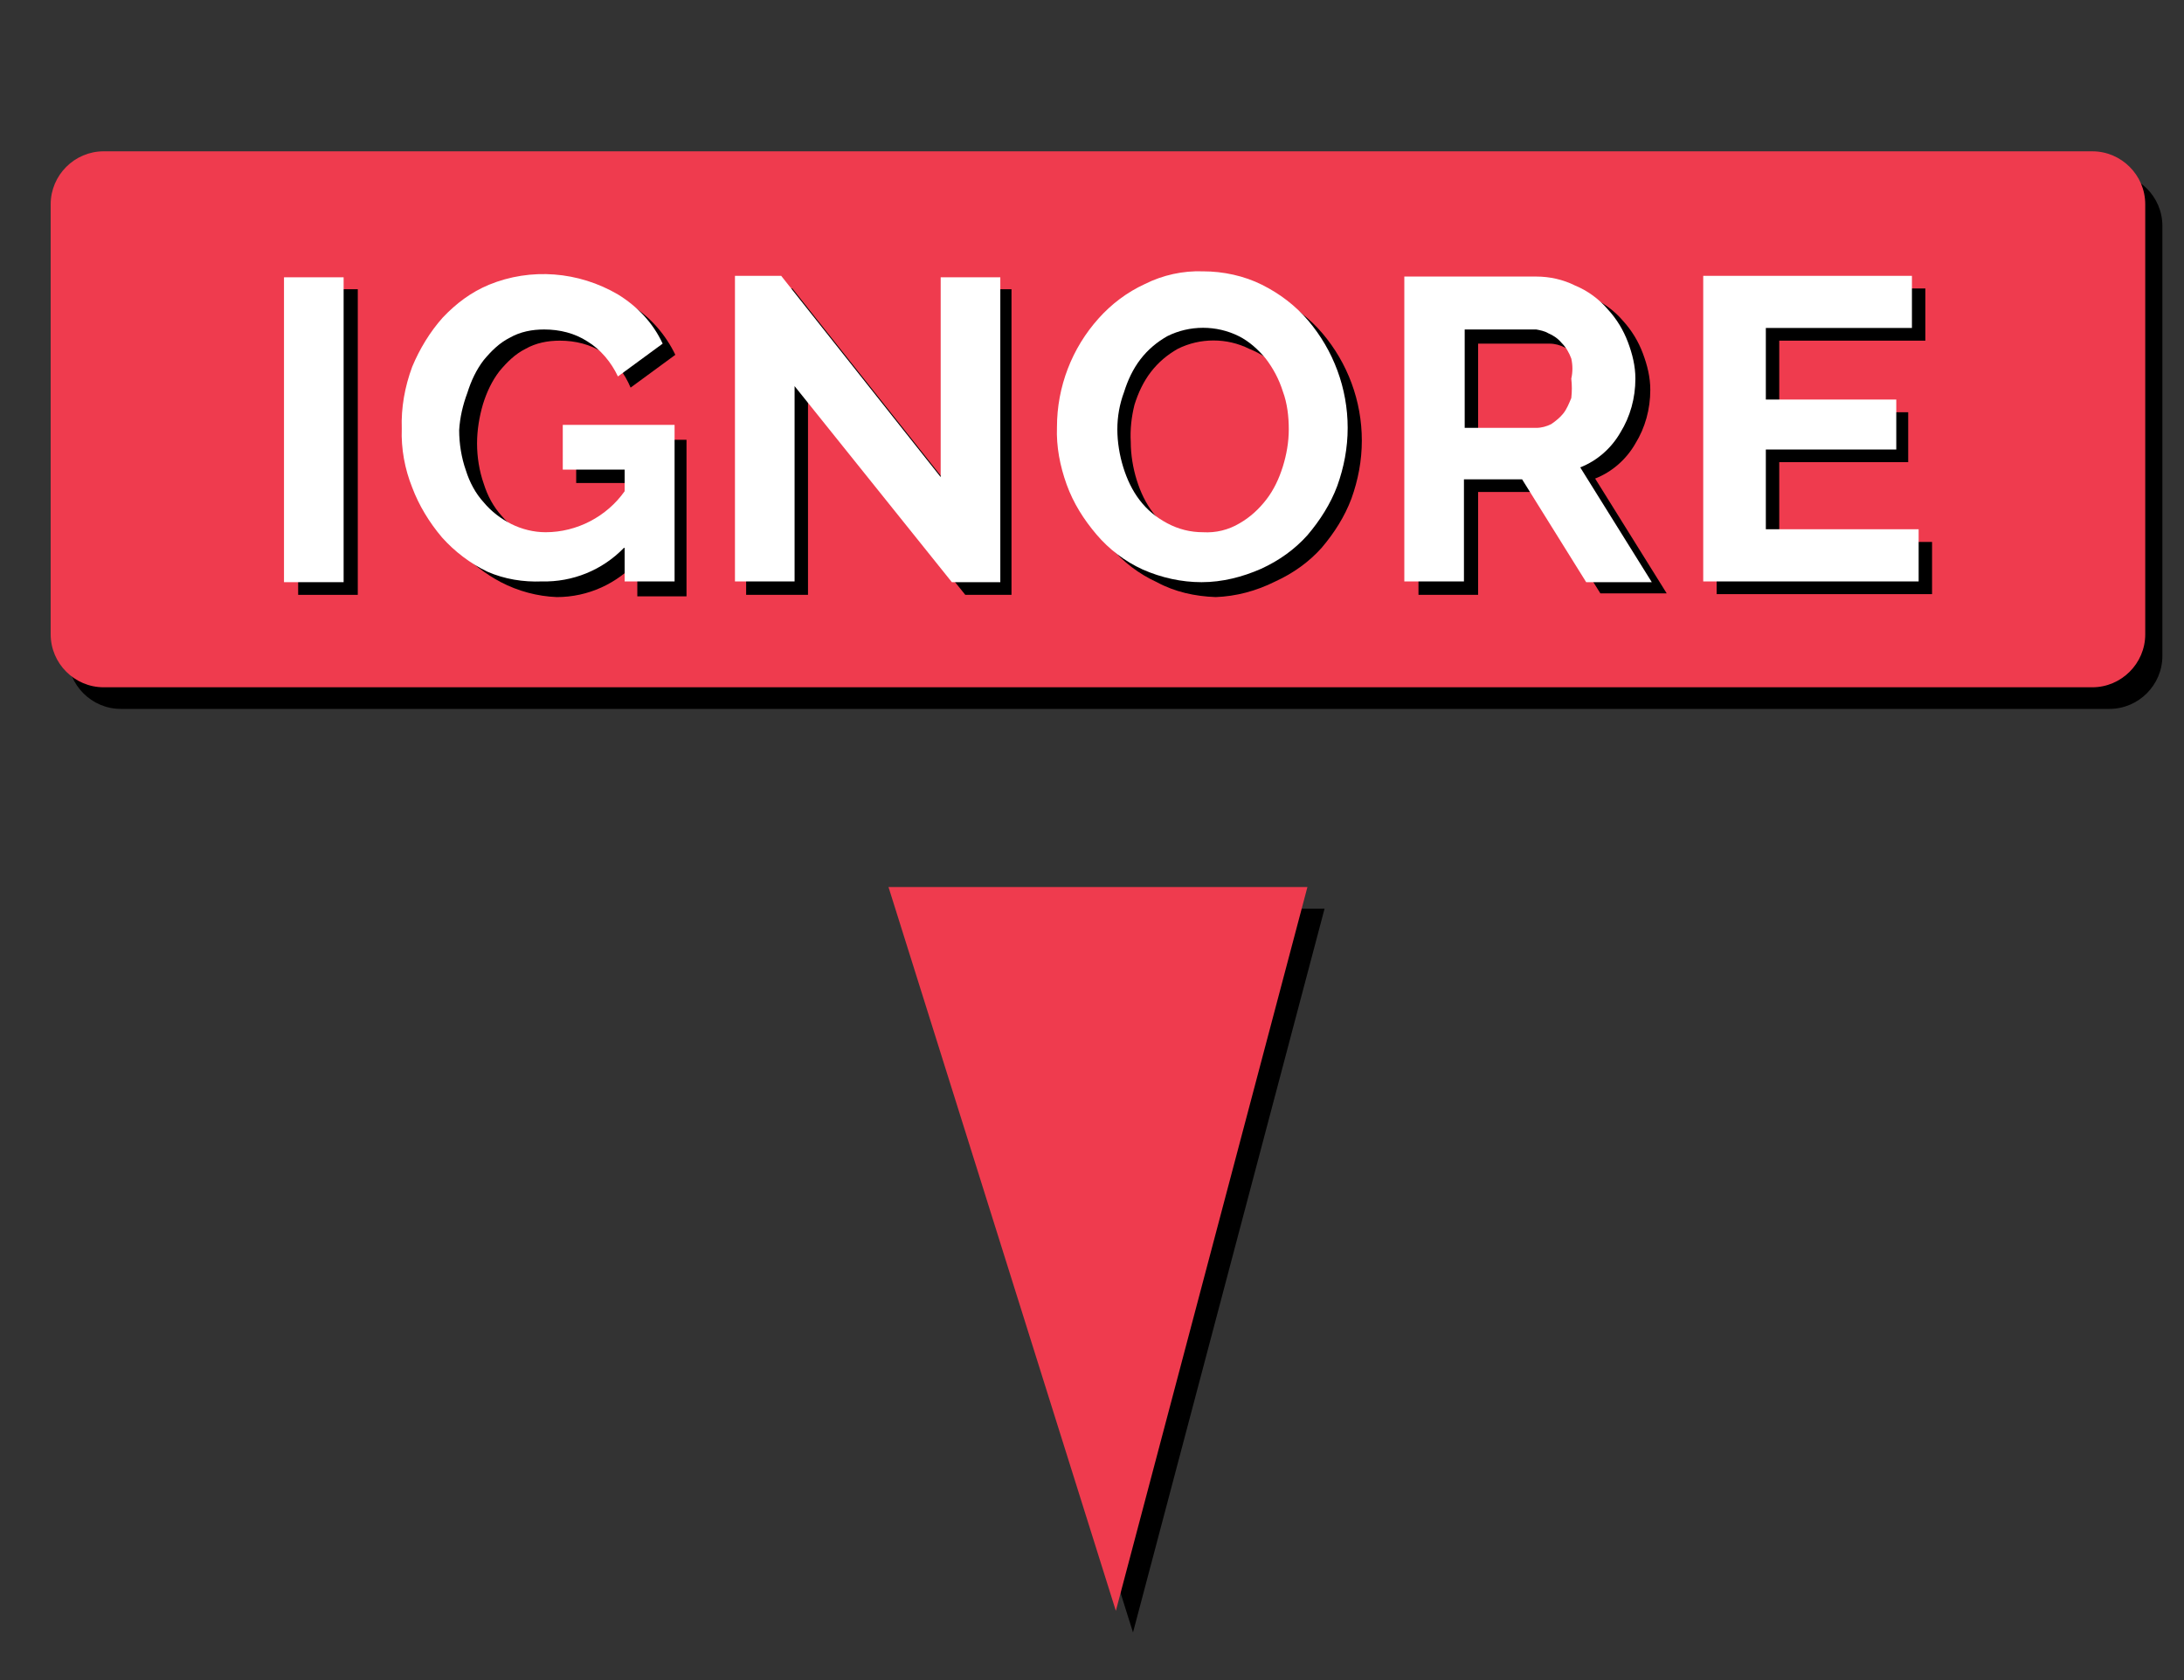
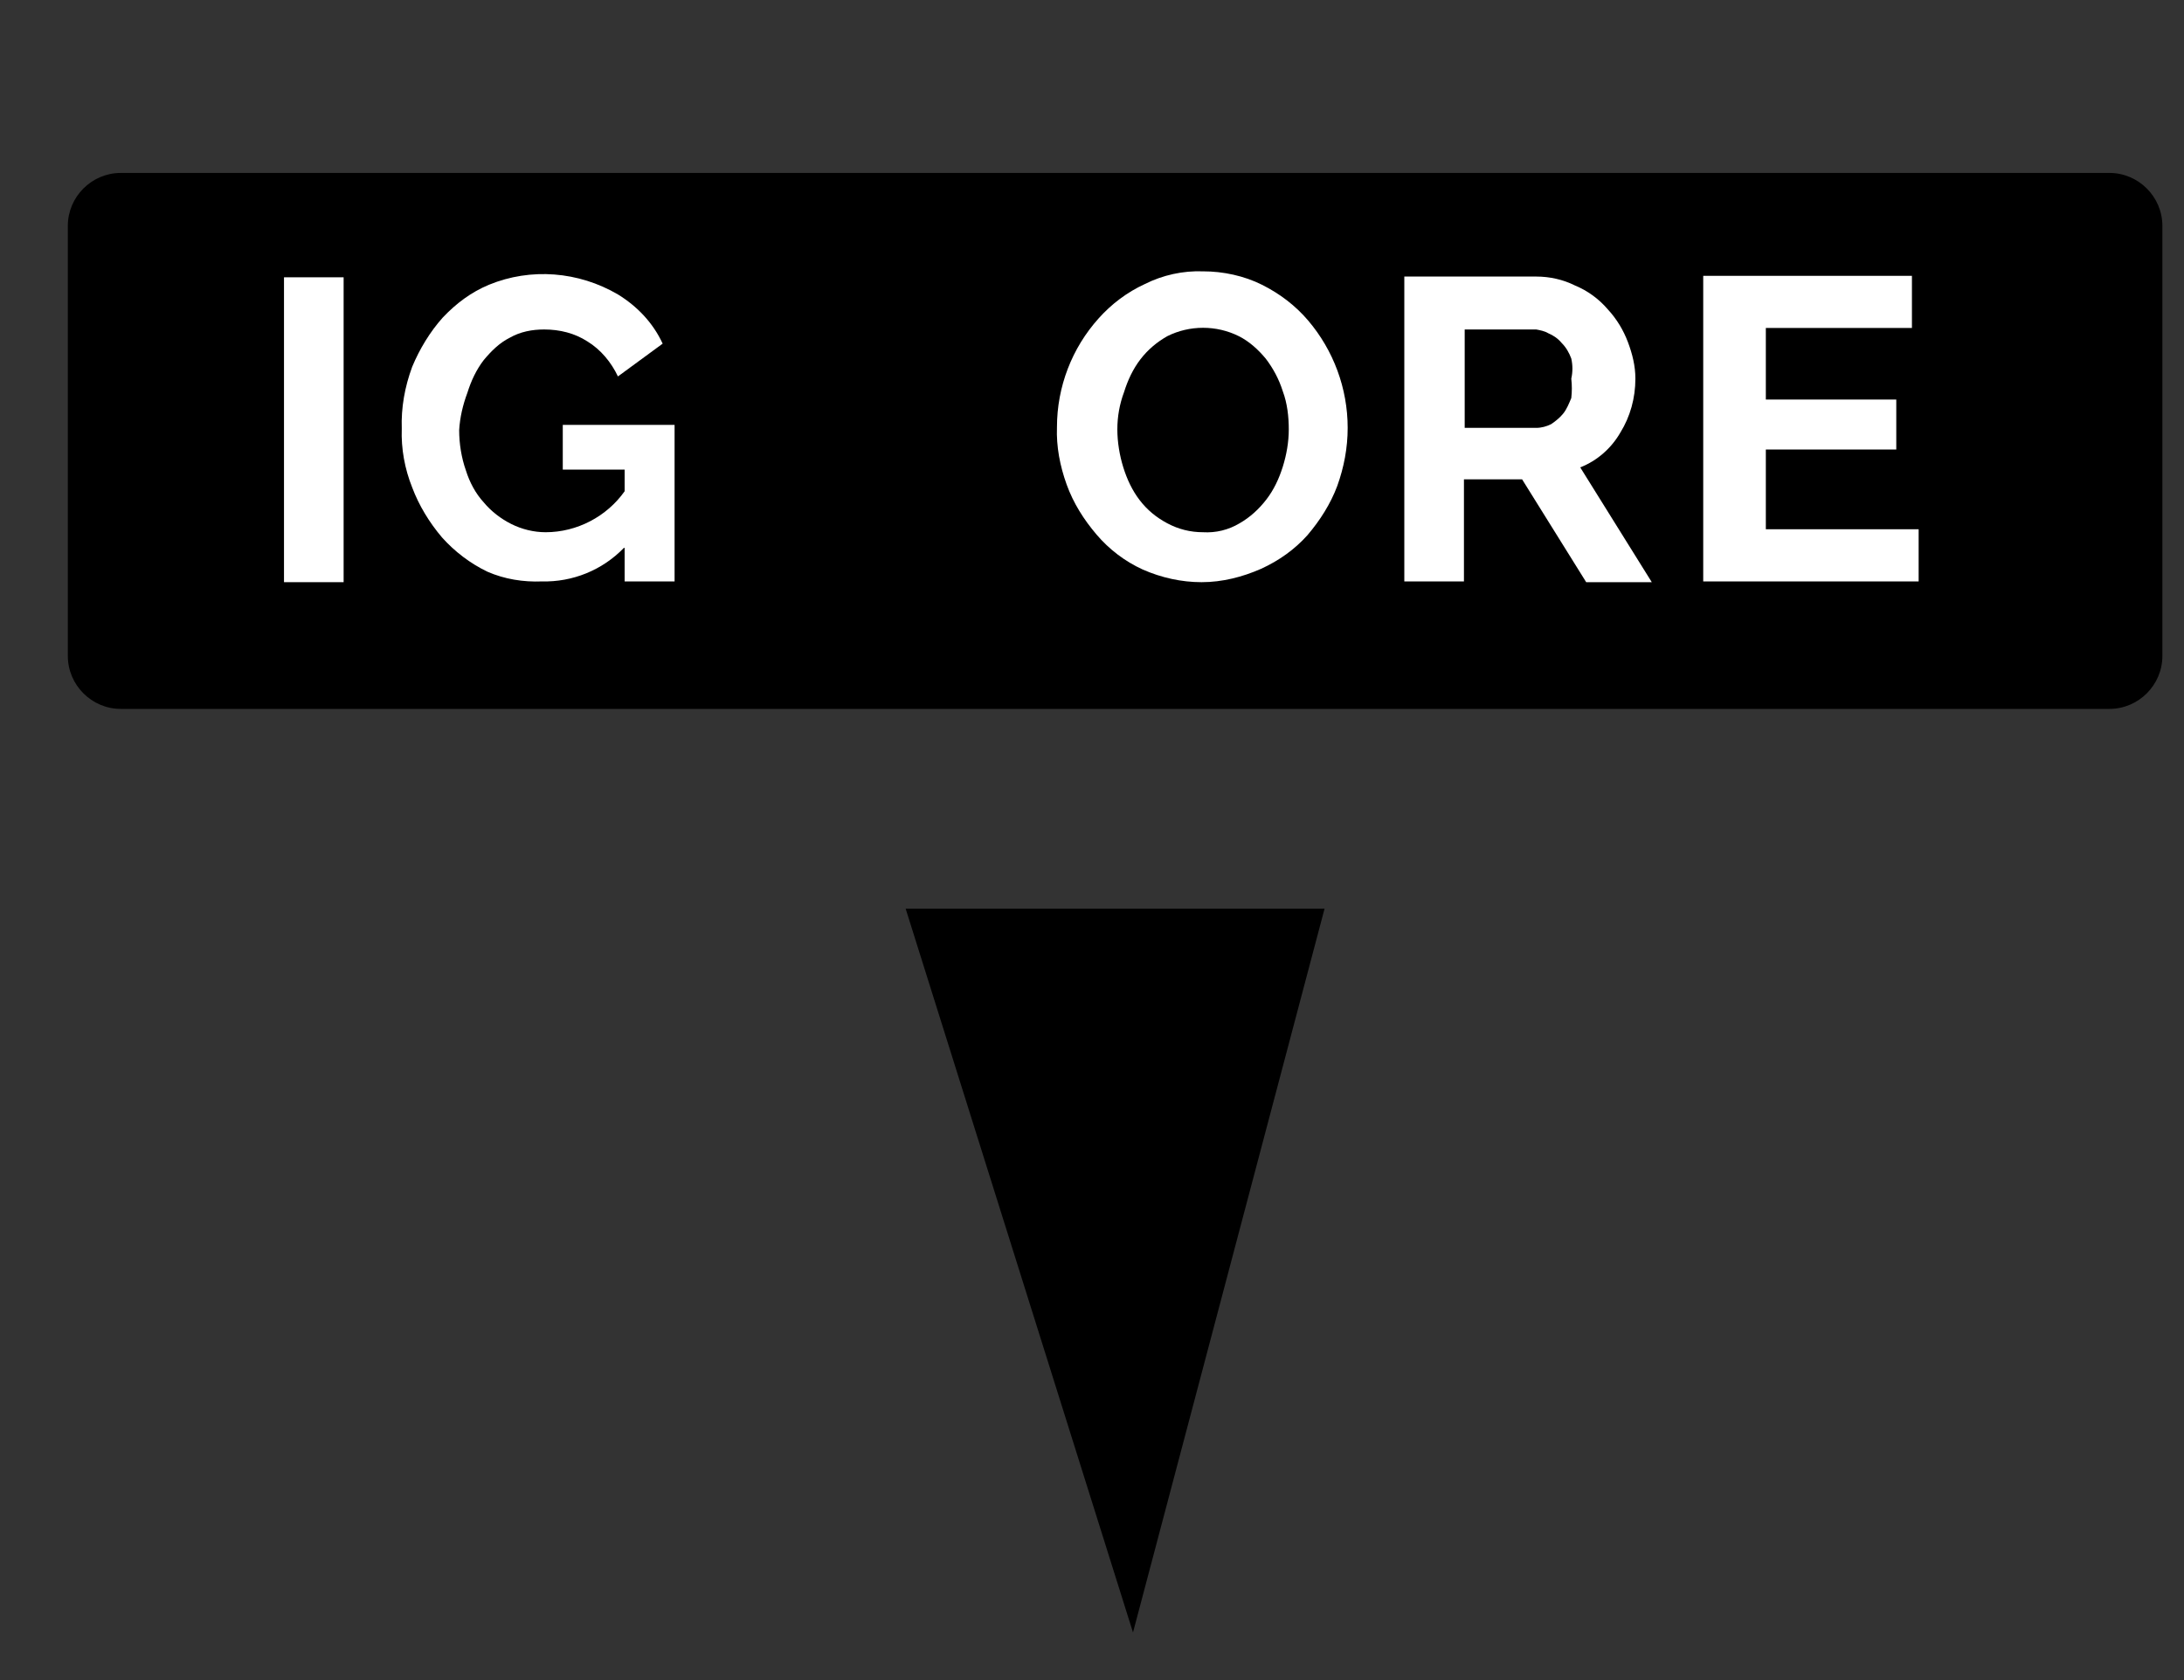
<svg xmlns="http://www.w3.org/2000/svg" version="1.1" id="Layer_1" x="0px" y="0px" viewBox="0 0 293 225.4" style="enable-background:new 0 0 293 225.4;" xml:space="preserve">
  <rect x="0" y="0" width="293" height="225.4" fill="#333333" stroke="none" />
  <style type="text/css">
	.st0{fill:#EF3B4E;}
	.st1{fill:#FFFFFF;}
</style>
  <polygon points="121.5,121.9 152,219 177.7,121.9 " />
-   <polygon class="st0" points="119.2,119 149.7,216.1 175.4,119 " />
  <path d="M16.2,23.2H283c3.9,0,7.1,3.2,7.1,7.1V88c0,3.9-3.2,7.1-7.1,7.1H16.2c-3.9,0-7.1-3.2-7.1-7.1V30.3  C9.1,26.4,12.3,23.2,16.2,23.2z" />
-   <path class="st0" d="M13.9,20.3h266.8c3.9,0,7.1,3.2,7.1,7.1v57.7c0,3.9-3.2,7.1-7.1,7.1H13.9c-3.9,0-7.1-3.2-7.1-7.1V27.4  C6.8,23.5,10,20.3,13.9,20.3z" />
-   <path d="M40,79.8v-41h8v41H40z" />
  <path d="M85.6,75.2c-2.8,3.1-6.7,4.9-10.9,4.9c-2.6-0.1-5.2-0.8-7.5-2c-2.1-1.1-4-2.6-5.6-4.3c-1.7-2-3.1-4.3-4-6.7  c-1.2-2.6-1.8-5.4-1.9-8.2c0-2.6,0.6-5.3,1.5-7.7c1-2.5,2.5-4.7,4.4-6.6c1.6-1.8,3.6-3.3,5.8-4.4c5.6-2.5,12-2.2,17.4,0.8  c2.5,1.6,4.5,3.9,5.8,6.6l-6,4.4c-0.8-1.9-2-3.5-3.7-4.7c-1.7-1.1-3.7-1.6-5.8-1.6c-1.6,0-3.2,0.3-4.6,1.1c-1.4,0.7-2.5,1.8-3.5,3  c-1,1.3-1.7,2.8-2.2,4.4c-0.5,1.7-0.8,3.5-0.8,5.3c0,1.8,0.3,3.7,0.9,5.4c0.5,1.6,1.3,3.1,2.4,4.3c1,1.2,2.3,2.2,3.7,2.9  c1.4,0.7,3,1.1,4.6,1.1c4-0.2,7.7-2.2,10-5.5v-2.9h-8.3v-5.8h14.8v21h-6.6V75.2z" />
  <path d="M108.4,53.5v26.3h-8.3V38.7h6.2l21.4,27V38.8h8v41h-6.2L108.4,53.5z" />
  <path d="M163.1,80.1c-2.8-0.1-5.5-0.7-7.9-2c-2.4-1.1-4.5-2.7-6.2-4.7c-1.7-2-3.1-4.2-4-6.7c-0.9-2.5-1.4-5.1-1.3-7.7  c0-5.4,2-10.6,5.6-14.6c1.7-1.9,3.8-3.5,6.2-4.6c2.4-1.2,5.1-1.8,7.8-1.7c2.7,0,5.5,0.6,7.9,1.8c2.4,1.2,4.5,2.8,6.2,4.8  c3.4,4,5.3,9.1,5.3,14.4c0,2.7-0.5,5.3-1.4,7.8c-0.9,2.4-2.3,4.6-4,6.6c-1.7,1.9-3.8,3.4-6.2,4.5C168.5,79.3,165.8,80,163.1,80.1z   M151.7,59.3c0,1.7,0.3,3.5,0.8,5.1c0.5,1.6,1.2,3.1,2.2,4.4c1,1.3,2.2,2.3,3.7,3.1c1.5,0.8,3.1,1.2,4.8,1.2  c1.7,0.1,3.4-0.3,4.9-1.2c1.4-0.9,2.7-2.1,3.6-3.5c1-1.3,1.7-2.8,2.2-4.4c0.5-1.6,0.8-3.3,0.8-5c0-1.7-0.2-3.5-0.8-5.1  c-0.5-1.6-1.3-3.1-2.3-4.4c-1.1-1.2-2.5-2.1-4-2.7c-3-1.5-6.6-1.5-9.6,0c-1.4,0.8-2.6,1.8-3.6,3.1c-1,1.3-1.7,2.8-2.2,4.4  C151.8,55.9,151.6,57.6,151.7,59.3z" />
-   <path d="M190.3,79.8V38.7h18.1c1.8,0,3.6,0.4,5.2,1.2c1.6,0.8,3,1.8,4.1,3.1c1.2,1.3,2.1,2.8,2.7,4.4c0.6,1.6,1,3.2,1,4.9  c0,2.6-0.7,5.1-2,7.2c-1.2,2.1-3.1,3.8-5.4,4.7l9.6,15.4h-8.9L206.2,66h-7.9v13.8H190.3z M198.3,58.8h9.6c0.8,0.2,1.6,0.2,2.4,0  c0.6-0.4,1.2-0.9,1.6-1.4c0.5-0.6,0.8-1.4,1.1-2.1c0.1-0.9,0.1-1.7,0-2.6c0.2-0.9,0.2-1.8,0-2.7c-0.3-0.8-0.7-1.5-1.3-2.1  c-0.5-0.6-1.1-1-1.8-1.3c-0.6-0.3-1.3-0.5-2-0.5h-9.6L198.3,58.8z" />
-   <path d="M259.2,72.8v6.9h-28.9V38.7h28v7h-19.6v9.6h17.3v6.7h-17.3v10.7H259.2z" />
+   <path d="M190.3,79.8V38.7h18.1c1.8,0,3.6,0.4,5.2,1.2c1.6,0.8,3,1.8,4.1,3.1c1.2,1.3,2.1,2.8,2.7,4.4c0.6,1.6,1,3.2,1,4.9  c0,2.6-0.7,5.1-2,7.2c-1.2,2.1-3.1,3.8-5.4,4.7l9.6,15.4h-8.9L206.2,66h-7.9v13.8z M198.3,58.8h9.6c0.8,0.2,1.6,0.2,2.4,0  c0.6-0.4,1.2-0.9,1.6-1.4c0.5-0.6,0.8-1.4,1.1-2.1c0.1-0.9,0.1-1.7,0-2.6c0.2-0.9,0.2-1.8,0-2.7c-0.3-0.8-0.7-1.5-1.3-2.1  c-0.5-0.6-1.1-1-1.8-1.3c-0.6-0.3-1.3-0.5-2-0.5h-9.6L198.3,58.8z" />
  <path class="st1" d="M38.1,78.1V37.2h8v40.9H38.1z" />
  <path class="st1" d="M83.7,73.5c-2.9,3-6.9,4.6-11,4.5c-2.5,0.1-5-0.3-7.3-1.3c-2.3-1.1-4.4-2.7-6.1-4.6c-1.7-2-3.1-4.3-4-6.7  c-1-2.5-1.5-5.2-1.4-7.9c-0.1-2.8,0.4-5.6,1.4-8.3c1-2.4,2.4-4.7,4.1-6.6c1.8-1.9,3.8-3.4,6.2-4.4c5.6-2.3,12-1.8,17.3,1.3  c2.6,1.6,4.7,3.8,6,6.6l-6,4.4c-0.9-1.9-2.3-3.6-4.1-4.7c-1.7-1.1-3.7-1.6-5.8-1.6c-1.6,0-3.2,0.3-4.6,1.1c-1.4,0.7-2.5,1.8-3.5,3  c-1,1.3-1.7,2.8-2.2,4.4c-0.6,1.6-1,3.3-1.1,5c0,1.8,0.3,3.7,0.9,5.4c0.5,1.6,1.3,3.1,2.4,4.3c1,1.2,2.3,2.2,3.7,2.9  c1.4,0.7,3,1.1,4.6,1.1c4.2,0,8.2-2.1,10.6-5.5v-2.9h-8.3V57h15v21h-6.7V73.5z" />
-   <path class="st1" d="M106.6,51.8v26.2h-8v-41h6.2l21.4,27V37.2h8v40.9h-6.5L106.6,51.8z" />
  <path class="st1" d="M161.2,78.1c-2.7,0-5.4-0.6-7.9-1.7c-2.4-1.1-4.5-2.7-6.2-4.7c-1.7-2-3.1-4.2-4-6.7c-0.9-2.5-1.4-5.1-1.3-7.7  c0-5.4,2-10.6,5.6-14.6c1.7-1.9,3.8-3.5,6.2-4.6c2.4-1.2,5.1-1.8,7.8-1.7c2.7,0,5.5,0.6,7.9,1.8c2.4,1.2,4.5,2.8,6.2,4.8  c3.4,4,5.3,9.1,5.3,14.4c0,2.7-0.5,5.3-1.4,7.8c-0.9,2.4-2.3,4.6-4,6.6c-1.7,1.9-3.8,3.4-6.2,4.5C166.7,77.4,164,78.1,161.2,78.1z   M149.9,57.6c0,1.7,0.3,3.5,0.8,5.1c0.5,1.6,1.2,3.1,2.2,4.4c1,1.3,2.2,2.3,3.7,3.1c1.5,0.8,3.1,1.2,4.8,1.2  c1.7,0.1,3.4-0.3,4.9-1.2c1.4-0.8,2.6-1.9,3.6-3.2c1-1.3,1.7-2.8,2.2-4.4c0.5-1.6,0.8-3.3,0.8-5c0-1.7-0.2-3.5-0.8-5.1  c-0.5-1.6-1.3-3.1-2.3-4.4c-1-1.2-2.2-2.3-3.6-3c-3-1.5-6.6-1.5-9.6,0c-1.4,0.8-2.6,1.8-3.6,3.1c-1,1.3-1.7,2.8-2.2,4.4  C150.2,54.2,149.9,55.9,149.9,57.6z" />
  <path class="st1" d="M188.4,78.1v-41h17.7c1.8,0,3.6,0.4,5.2,1.2c1.7,0.7,3.2,1.8,4.4,3.2c1.2,1.3,2.1,2.8,2.7,4.4  c0.6,1.6,1,3.2,1,4.9c0,2.6-0.7,5.1-2,7.2c-1.2,2.1-3.1,3.8-5.4,4.7l9.6,15.4h-8.8l-8.6-13.8h-7.8v13.7H188.4z M196.5,57.4h9.6  c0.7,0,1.4-0.2,2-0.5c0.6-0.4,1.2-0.9,1.6-1.4c0.5-0.6,0.8-1.4,1.1-2.1c0.1-0.9,0.1-1.7,0-2.6c0.2-0.9,0.2-1.8,0-2.7  c-0.3-0.8-0.7-1.5-1.3-2.1c-0.5-0.6-1.1-1-1.8-1.3c-0.5-0.3-1.1-0.4-1.6-0.5h-9.6V57.4z" />
  <path class="st1" d="M257.4,71.1v6.9h-28.9v-41h28v7h-19.6v9.6h17.5v6.7h-17.5v10.7H257.4z" />
</svg>